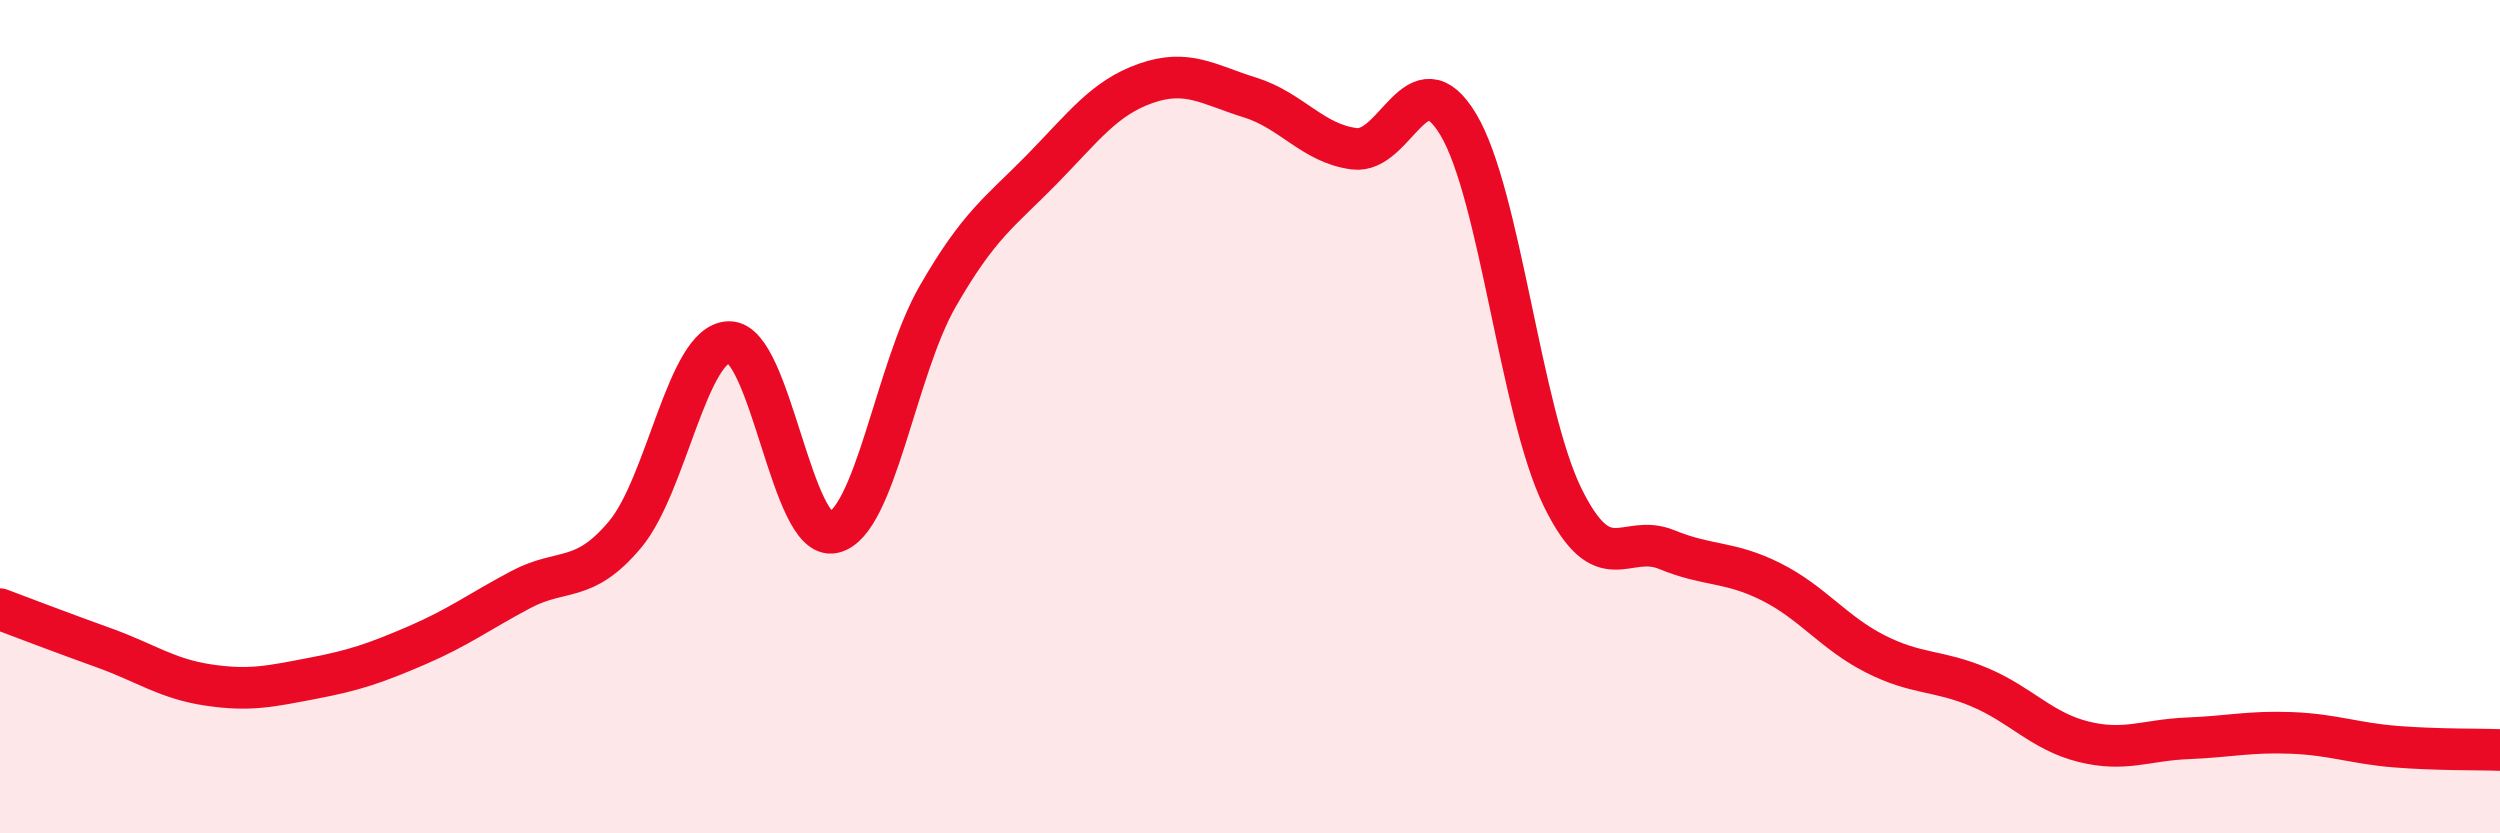
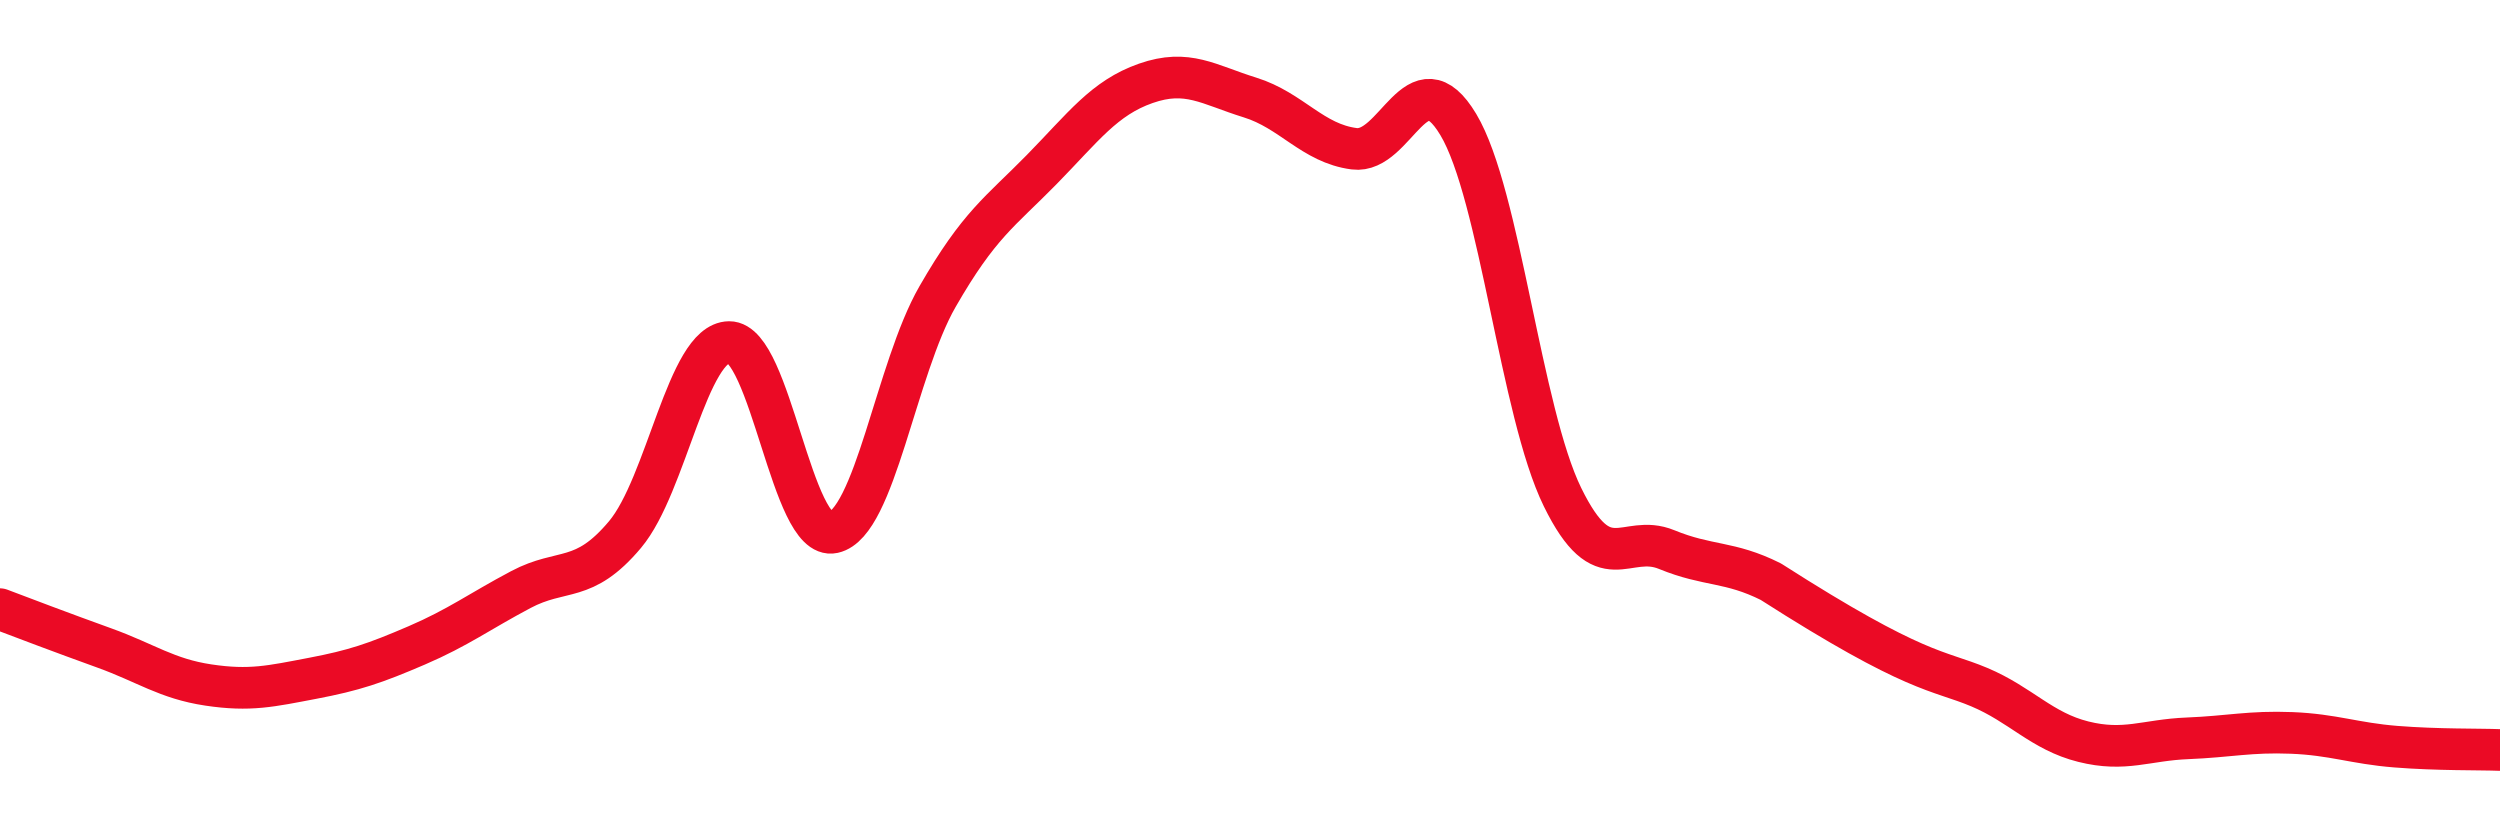
<svg xmlns="http://www.w3.org/2000/svg" width="60" height="20" viewBox="0 0 60 20">
-   <path d="M 0,14.62 C 0.5,14.81 1.5,15.19 2.5,15.55 C 3.5,15.91 4,16.29 5,16.44 C 6,16.59 6.5,16.47 7.5,16.28 C 8.5,16.09 9,15.92 10,15.49 C 11,15.06 11.5,14.68 12.5,14.15 C 13.5,13.62 14,14.02 15,12.83 C 16,11.64 16.5,8.22 17.5,8.21 C 18.5,8.2 19,13 20,12.78 C 21,12.56 21.5,8.86 22.5,7.12 C 23.5,5.38 24,5.09 25,4.07 C 26,3.05 26.5,2.35 27.5,2 C 28.5,1.65 29,2.03 30,2.34 C 31,2.65 31.5,3.44 32.5,3.57 C 33.5,3.7 34,1.32 35,2.99 C 36,4.66 36.5,9.89 37.5,11.93 C 38.5,13.97 39,12.78 40,13.19 C 41,13.6 41.5,13.46 42.5,13.96 C 43.5,14.46 44,15.18 45,15.69 C 46,16.2 46.5,16.07 47.5,16.49 C 48.5,16.91 49,17.55 50,17.8 C 51,18.05 51.5,17.76 52.5,17.72 C 53.5,17.68 54,17.55 55,17.59 C 56,17.63 56.5,17.84 57.5,17.92 C 58.5,18 59.5,17.98 60,18L60 20L0 20Z" fill="#EB0A25" opacity="0.1" stroke-linecap="round" stroke-linejoin="round" />
-   <path d="M 0,14.62 C 0.5,14.81 1.5,15.19 2.5,15.55 C 3.5,15.91 4,16.29 5,16.44 C 6,16.59 6.5,16.47 7.5,16.28 C 8.5,16.09 9,15.92 10,15.49 C 11,15.06 11.5,14.68 12.5,14.15 C 13.5,13.62 14,14.02 15,12.83 C 16,11.64 16.5,8.22 17.5,8.21 C 18.5,8.2 19,13 20,12.78 C 21,12.56 21.5,8.86 22.5,7.12 C 23.5,5.38 24,5.09 25,4.07 C 26,3.05 26.5,2.35 27.5,2 C 28.5,1.65 29,2.03 30,2.34 C 31,2.65 31.5,3.44 32.5,3.57 C 33.5,3.7 34,1.32 35,2.99 C 36,4.66 36.5,9.89 37.5,11.93 C 38.5,13.97 39,12.78 40,13.19 C 41,13.6 41.5,13.46 42.5,13.96 C 43.5,14.46 44,15.18 45,15.69 C 46,16.2 46.5,16.07 47.5,16.49 C 48.5,16.91 49,17.55 50,17.8 C 51,18.05 51.5,17.76 52.5,17.72 C 53.5,17.68 54,17.55 55,17.59 C 56,17.63 56.5,17.84 57.5,17.92 C 58.5,18 59.5,17.98 60,18" stroke="#EB0A25" stroke-width="1" fill="none" stroke-linecap="round" stroke-linejoin="round" />
+   <path d="M 0,14.62 C 0.5,14.81 1.5,15.19 2.5,15.55 C 3.5,15.91 4,16.29 5,16.44 C 6,16.59 6.5,16.47 7.5,16.28 C 8.5,16.09 9,15.92 10,15.49 C 11,15.06 11.5,14.68 12.5,14.15 C 13.5,13.62 14,14.02 15,12.83 C 16,11.64 16.5,8.22 17.5,8.21 C 18.5,8.2 19,13 20,12.78 C 21,12.56 21.5,8.86 22.5,7.12 C 23.5,5.38 24,5.09 25,4.07 C 26,3.05 26.5,2.35 27.5,2 C 28.5,1.65 29,2.03 30,2.34 C 31,2.65 31.5,3.44 32.5,3.57 C 33.5,3.7 34,1.32 35,2.99 C 36,4.66 36.5,9.89 37.5,11.93 C 38.5,13.97 39,12.78 40,13.19 C 41,13.6 41.5,13.46 42.5,13.96 C 46,16.2 46.5,16.07 47.5,16.49 C 48.5,16.91 49,17.55 50,17.8 C 51,18.05 51.5,17.76 52.5,17.72 C 53.5,17.68 54,17.55 55,17.59 C 56,17.63 56.5,17.84 57.5,17.92 C 58.5,18 59.5,17.98 60,18" stroke="#EB0A25" stroke-width="1" fill="none" stroke-linecap="round" stroke-linejoin="round" />
</svg>